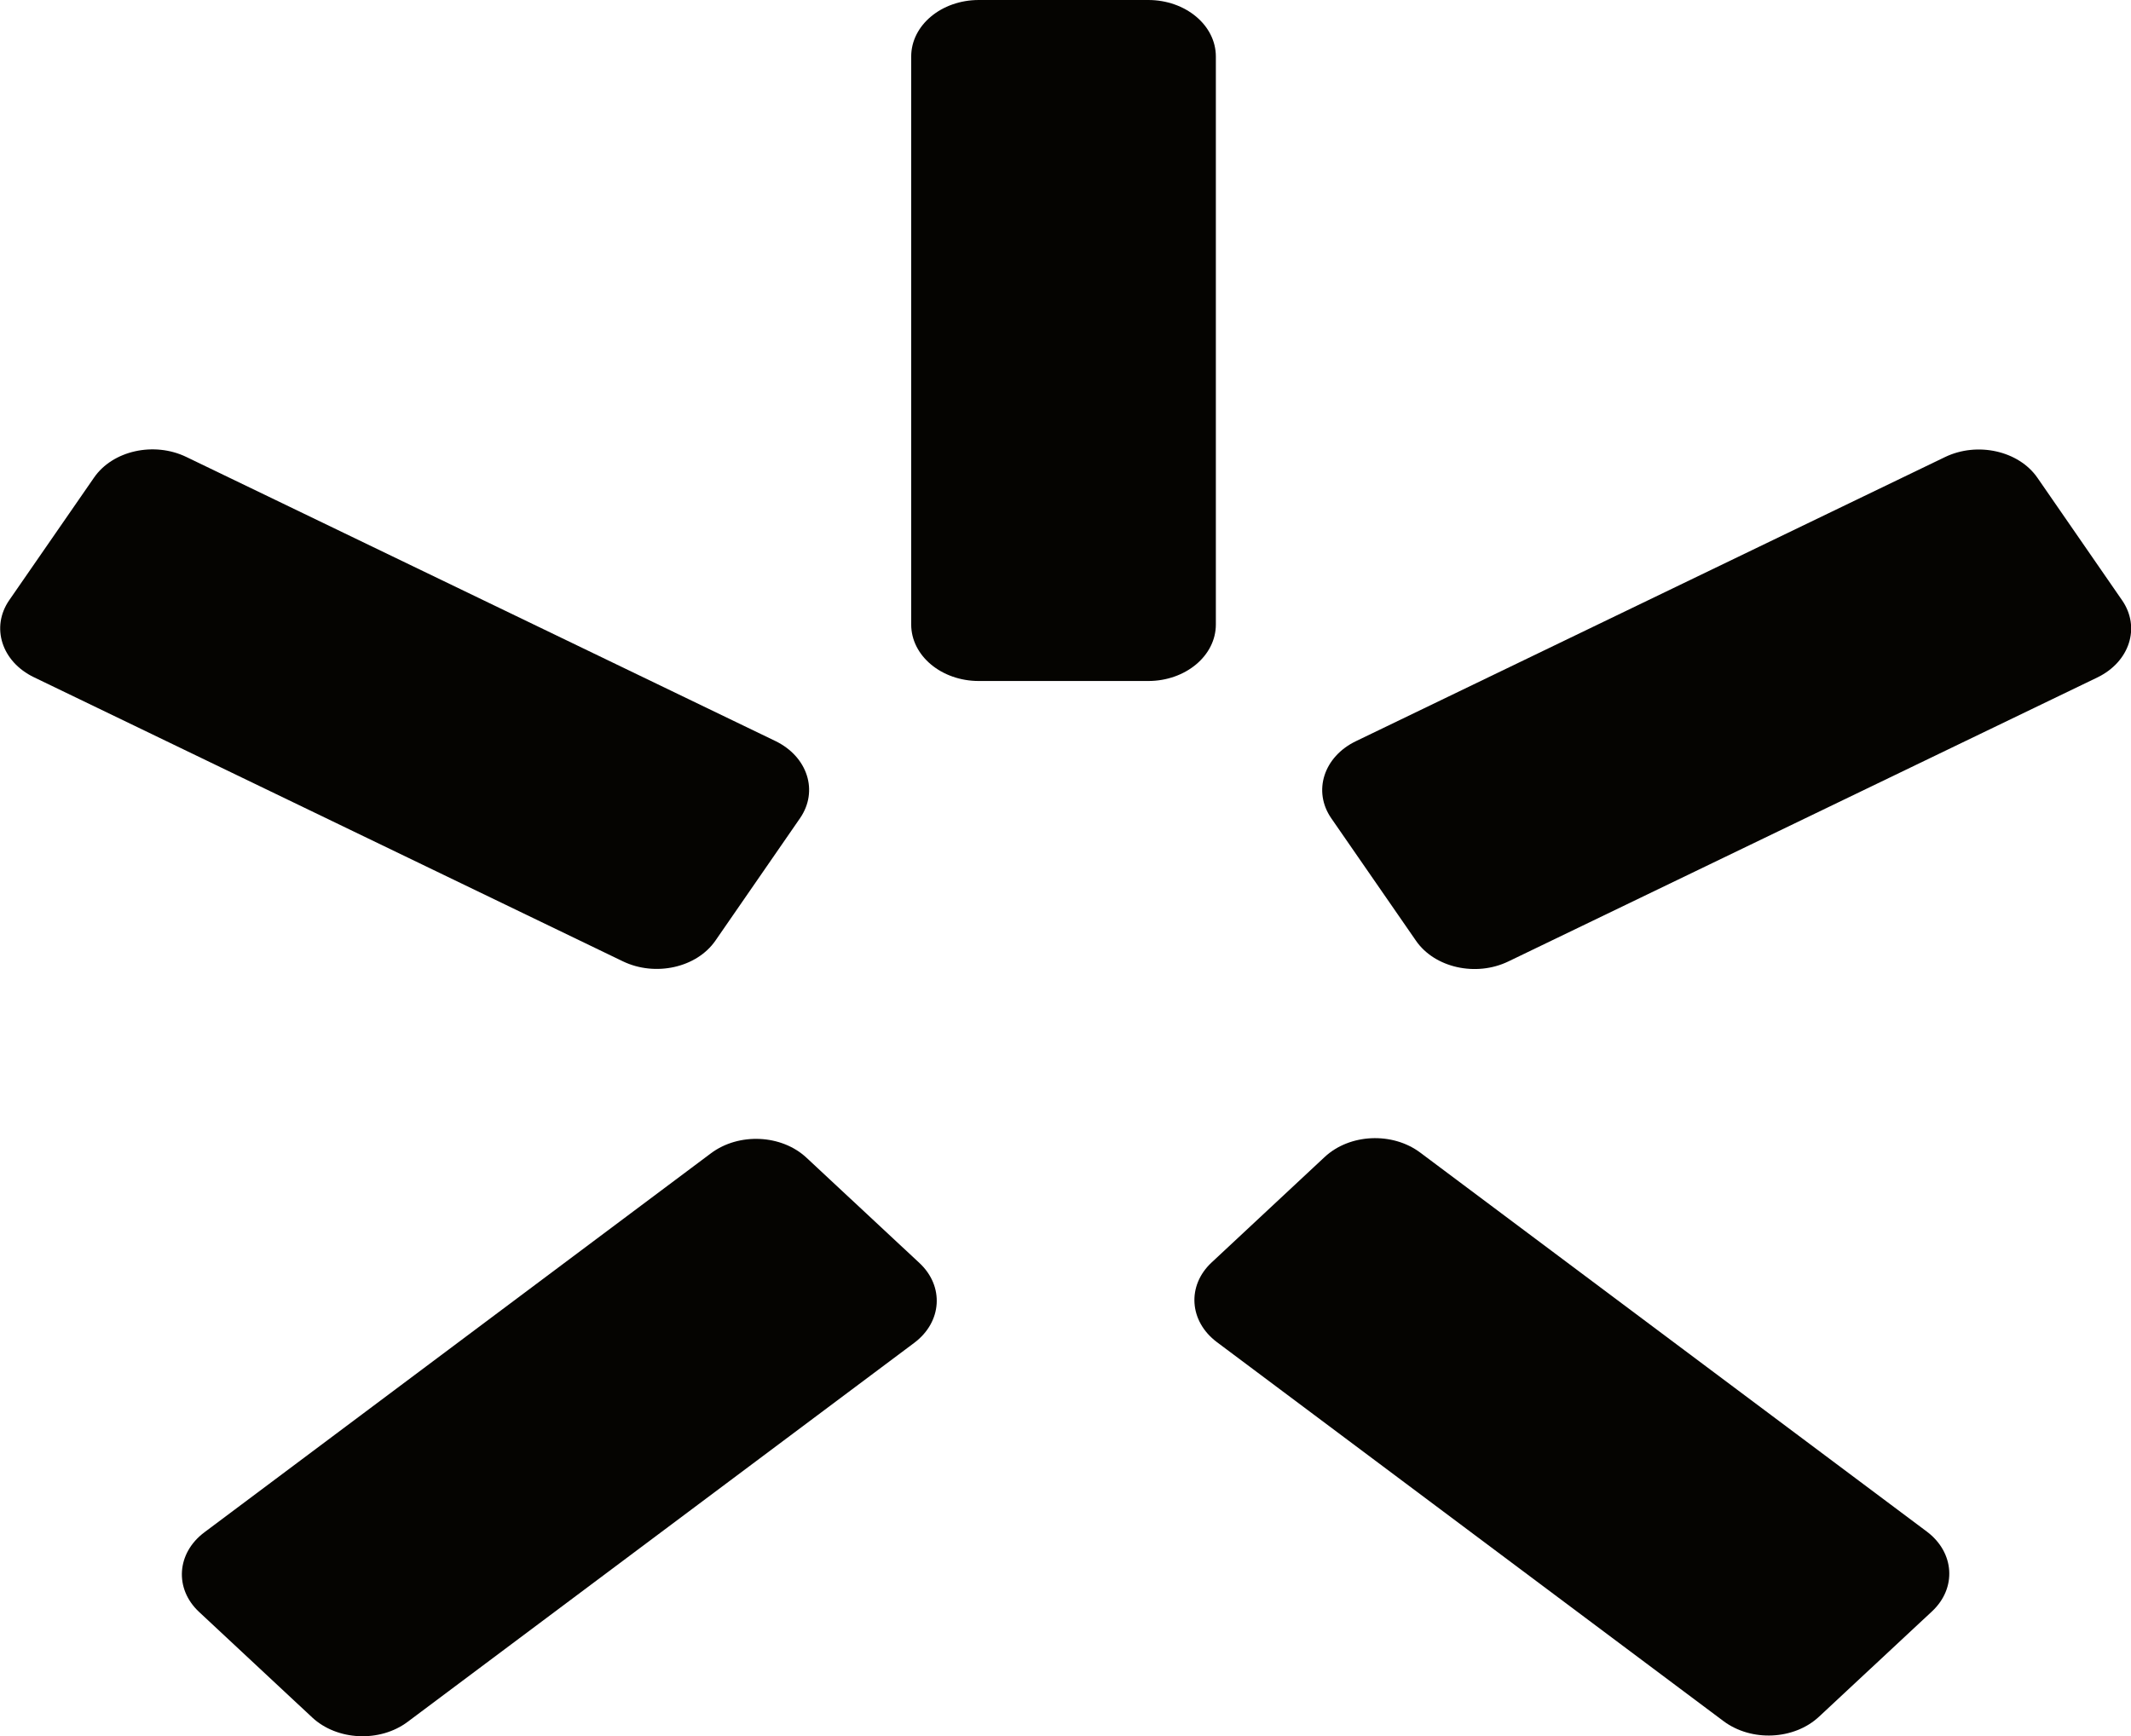
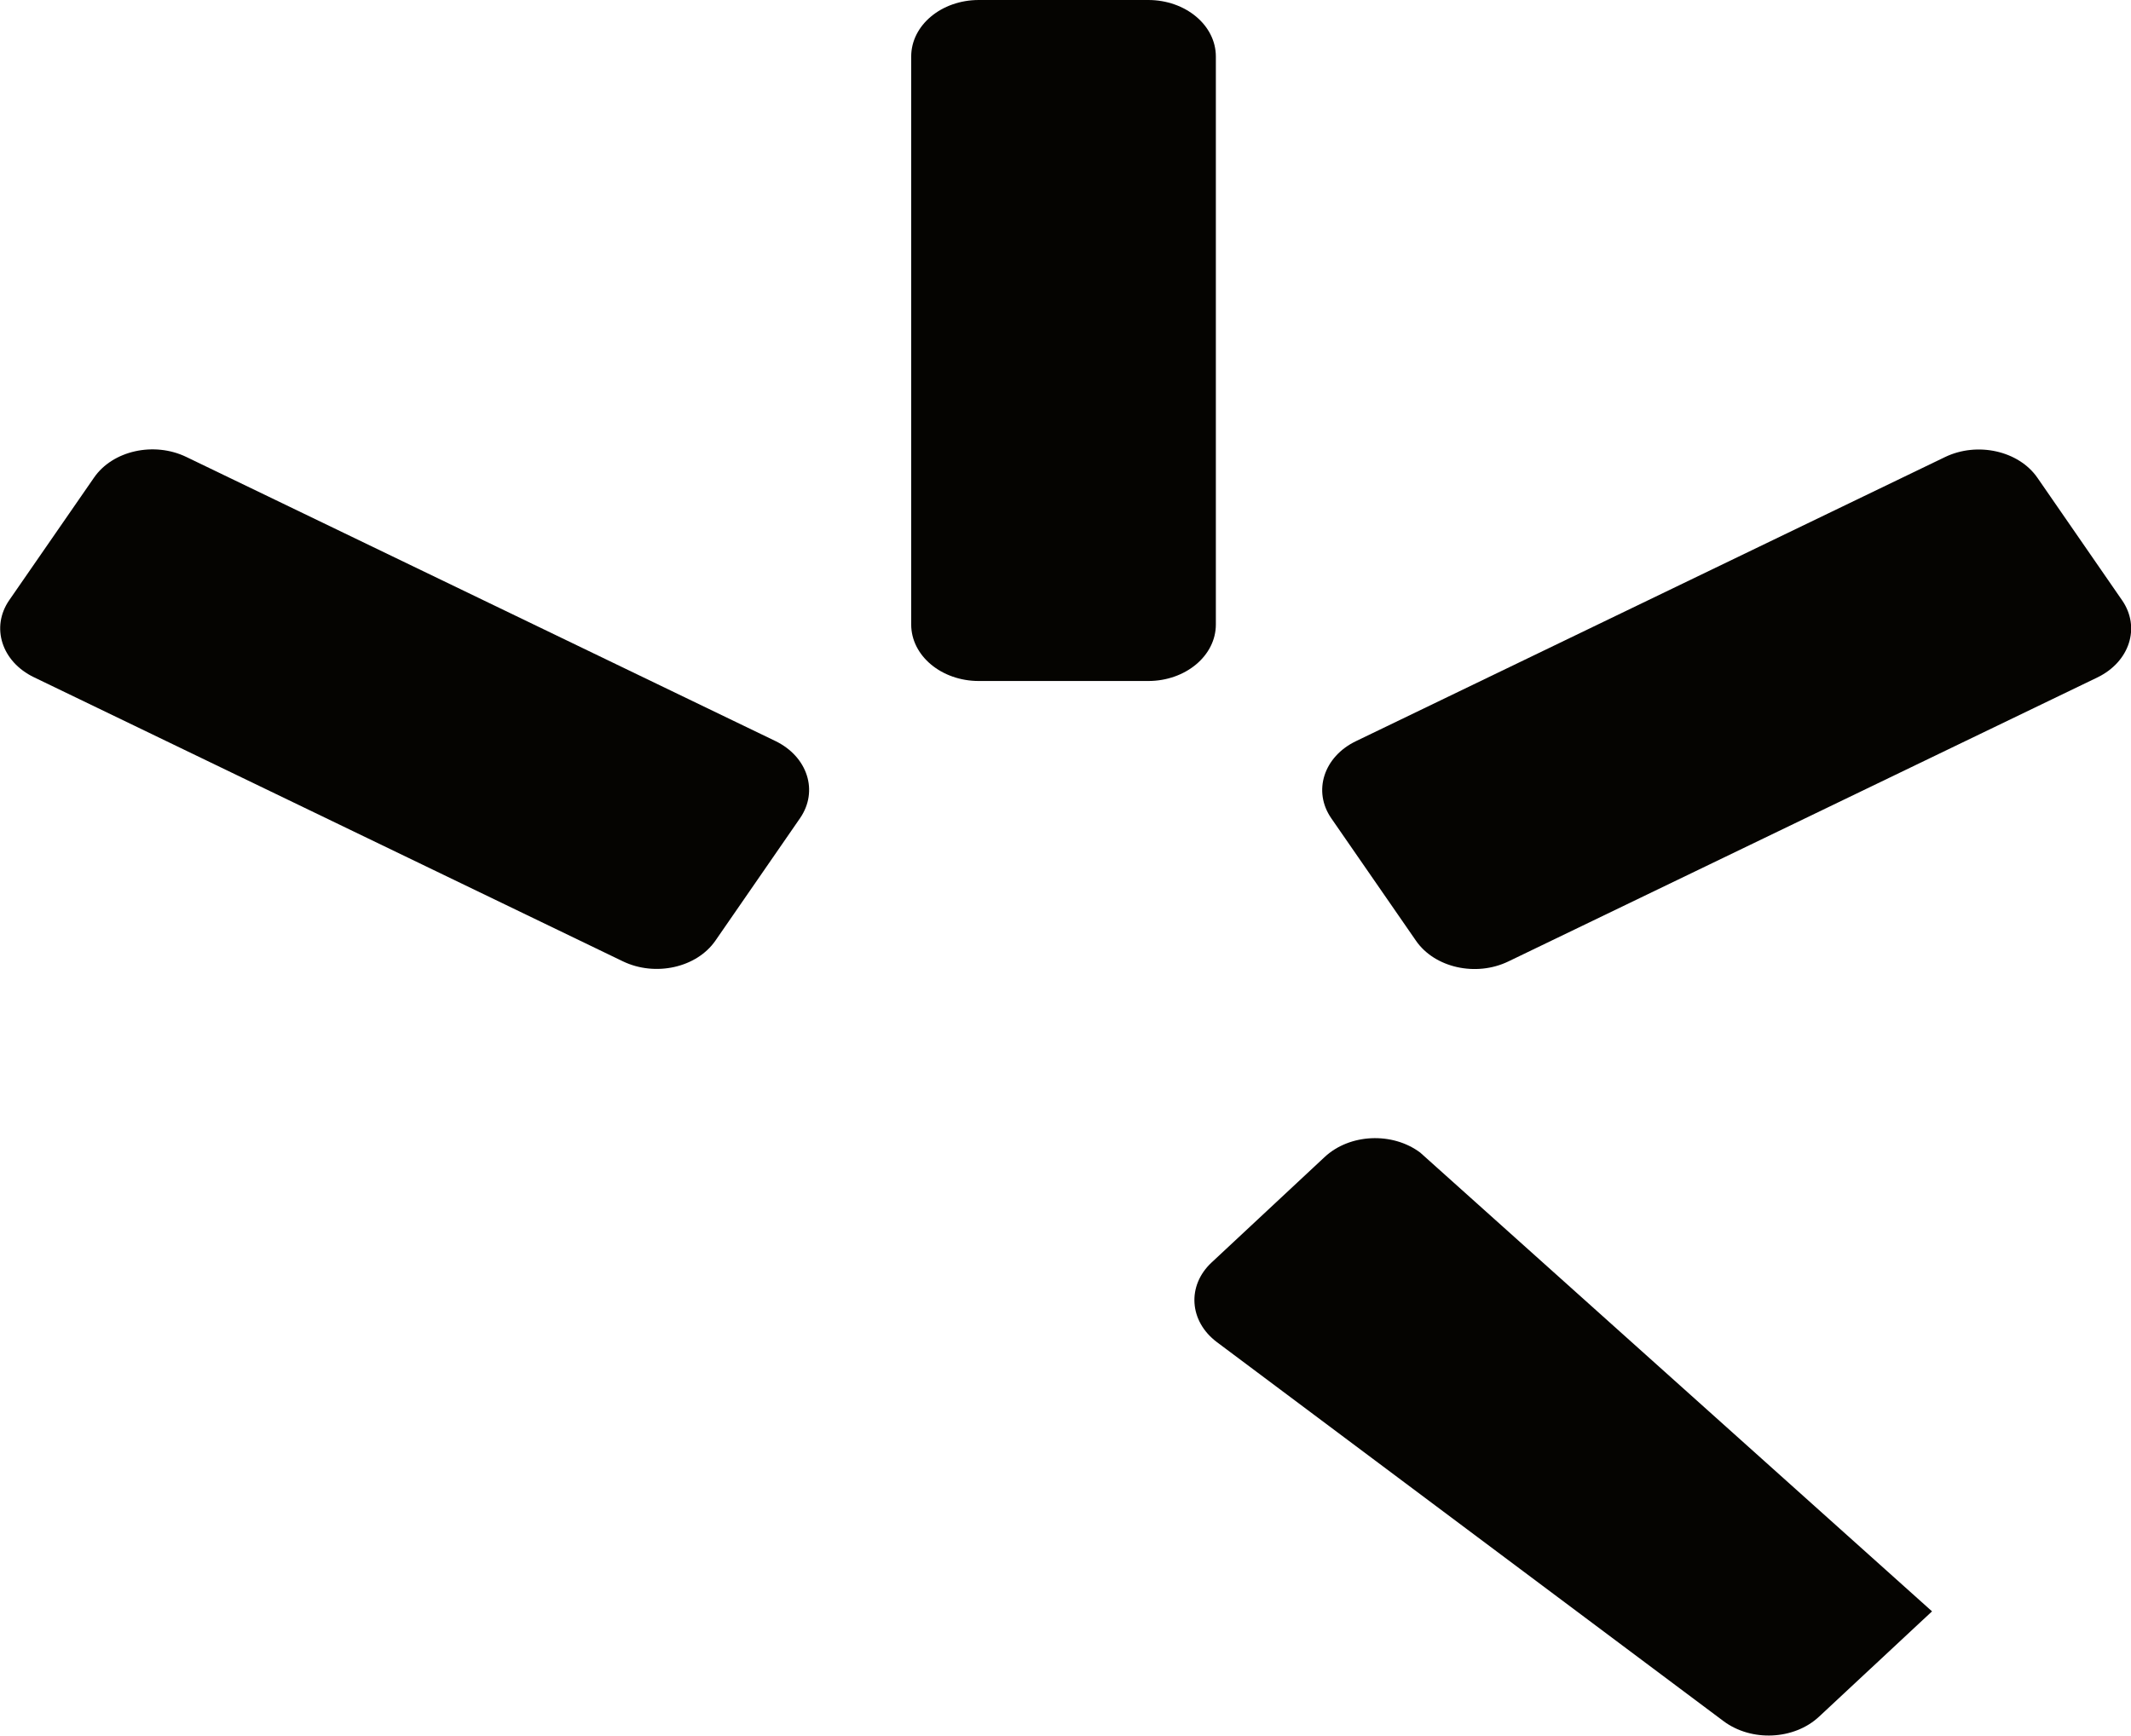
<svg xmlns="http://www.w3.org/2000/svg" width="27" height="22" viewBox="0 0 27 22" fill="none">
  <g clip-path="url(#clip0_645_8133)">
    <path d="M14.548 0H12.402C11.928 0 11.545 0.32 11.545 0.716V7.914C11.545 8.31 11.928 8.63 12.402 8.63H14.548C15.021 8.63 15.405 8.31 15.405 7.914V0.716C15.405 0.32 15.021 0 14.548 0Z" fill="#050401" />
    <path d="M1.191 6.053L0.117 7.606C-0.119 7.948 0.021 8.386 0.431 8.583L7.893 12.183C8.303 12.38 8.827 12.263 9.064 11.921L10.137 10.368C10.373 10.025 10.233 9.588 9.823 9.39L2.361 5.791C1.951 5.593 1.427 5.71 1.191 6.053Z" fill="#050401" />
-     <path d="M2.523 20.428L3.955 21.764C4.271 22.059 4.813 22.084 5.165 21.82L11.584 17.017C11.936 16.753 11.966 16.301 11.65 16.006L10.218 14.671C9.902 14.376 9.361 14.351 9.008 14.615L2.59 19.418C2.237 19.682 2.207 20.134 2.523 20.428Z" fill="#050401" />
    <path d="M16.867 10.369L17.941 11.922C18.177 12.264 18.701 12.382 19.111 12.184L26.574 8.585C26.983 8.387 27.124 7.95 26.887 7.607L25.814 6.054C25.577 5.712 25.053 5.595 24.644 5.792L17.181 9.392C16.771 9.589 16.631 10.027 16.867 10.369Z" fill="#050401" />
-     <path d="M16.784 14.662L15.352 15.998C15.036 16.292 15.066 16.744 15.418 17.008L21.837 21.811C22.19 22.075 22.731 22.05 23.047 21.755L24.479 20.42C24.795 20.125 24.765 19.673 24.413 19.409L17.994 14.606C17.641 14.342 17.1 14.367 16.784 14.662Z" fill="#050401" />
+     <path d="M16.784 14.662L15.352 15.998C15.036 16.292 15.066 16.744 15.418 17.008L21.837 21.811C22.19 22.075 22.731 22.05 23.047 21.755L24.479 20.42L17.994 14.606C17.641 14.342 17.1 14.367 16.784 14.662Z" fill="#050401" />
  </g>
  <defs>
    <clipPath id="clip0_645_8133">
      <rect width="27" height="22" fill="white" />
    </clipPath>
  </defs>
</svg>